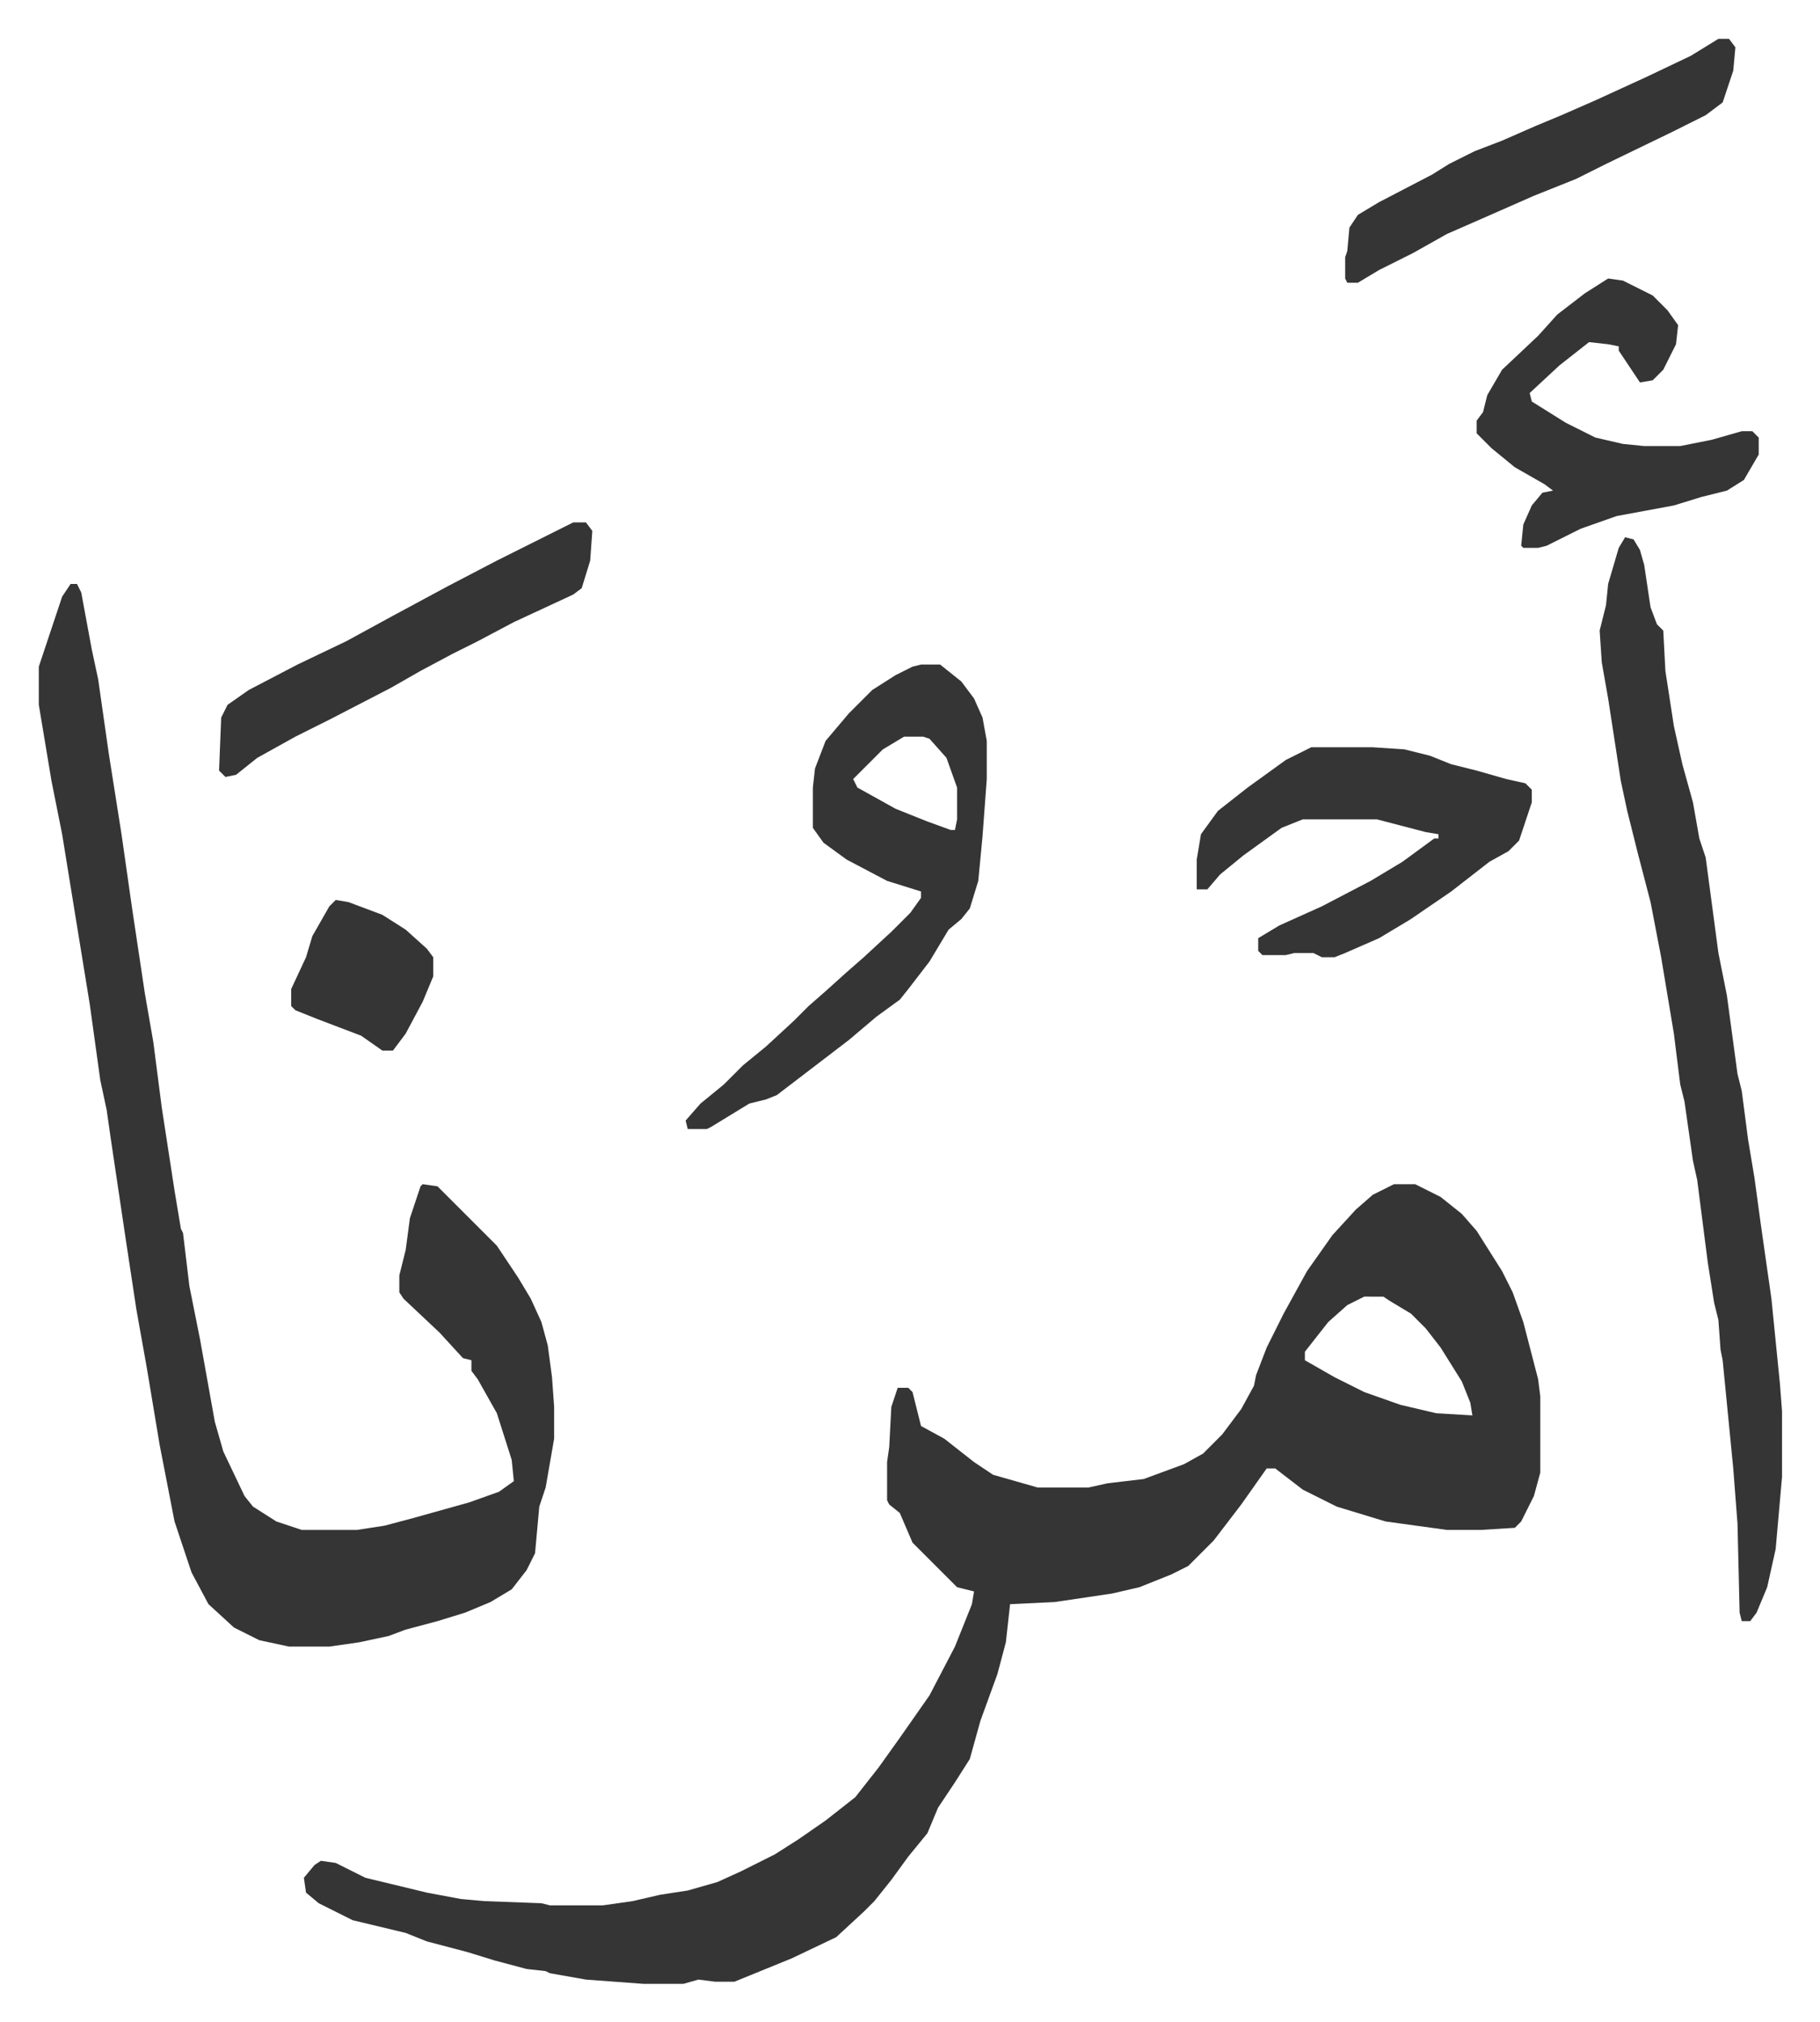
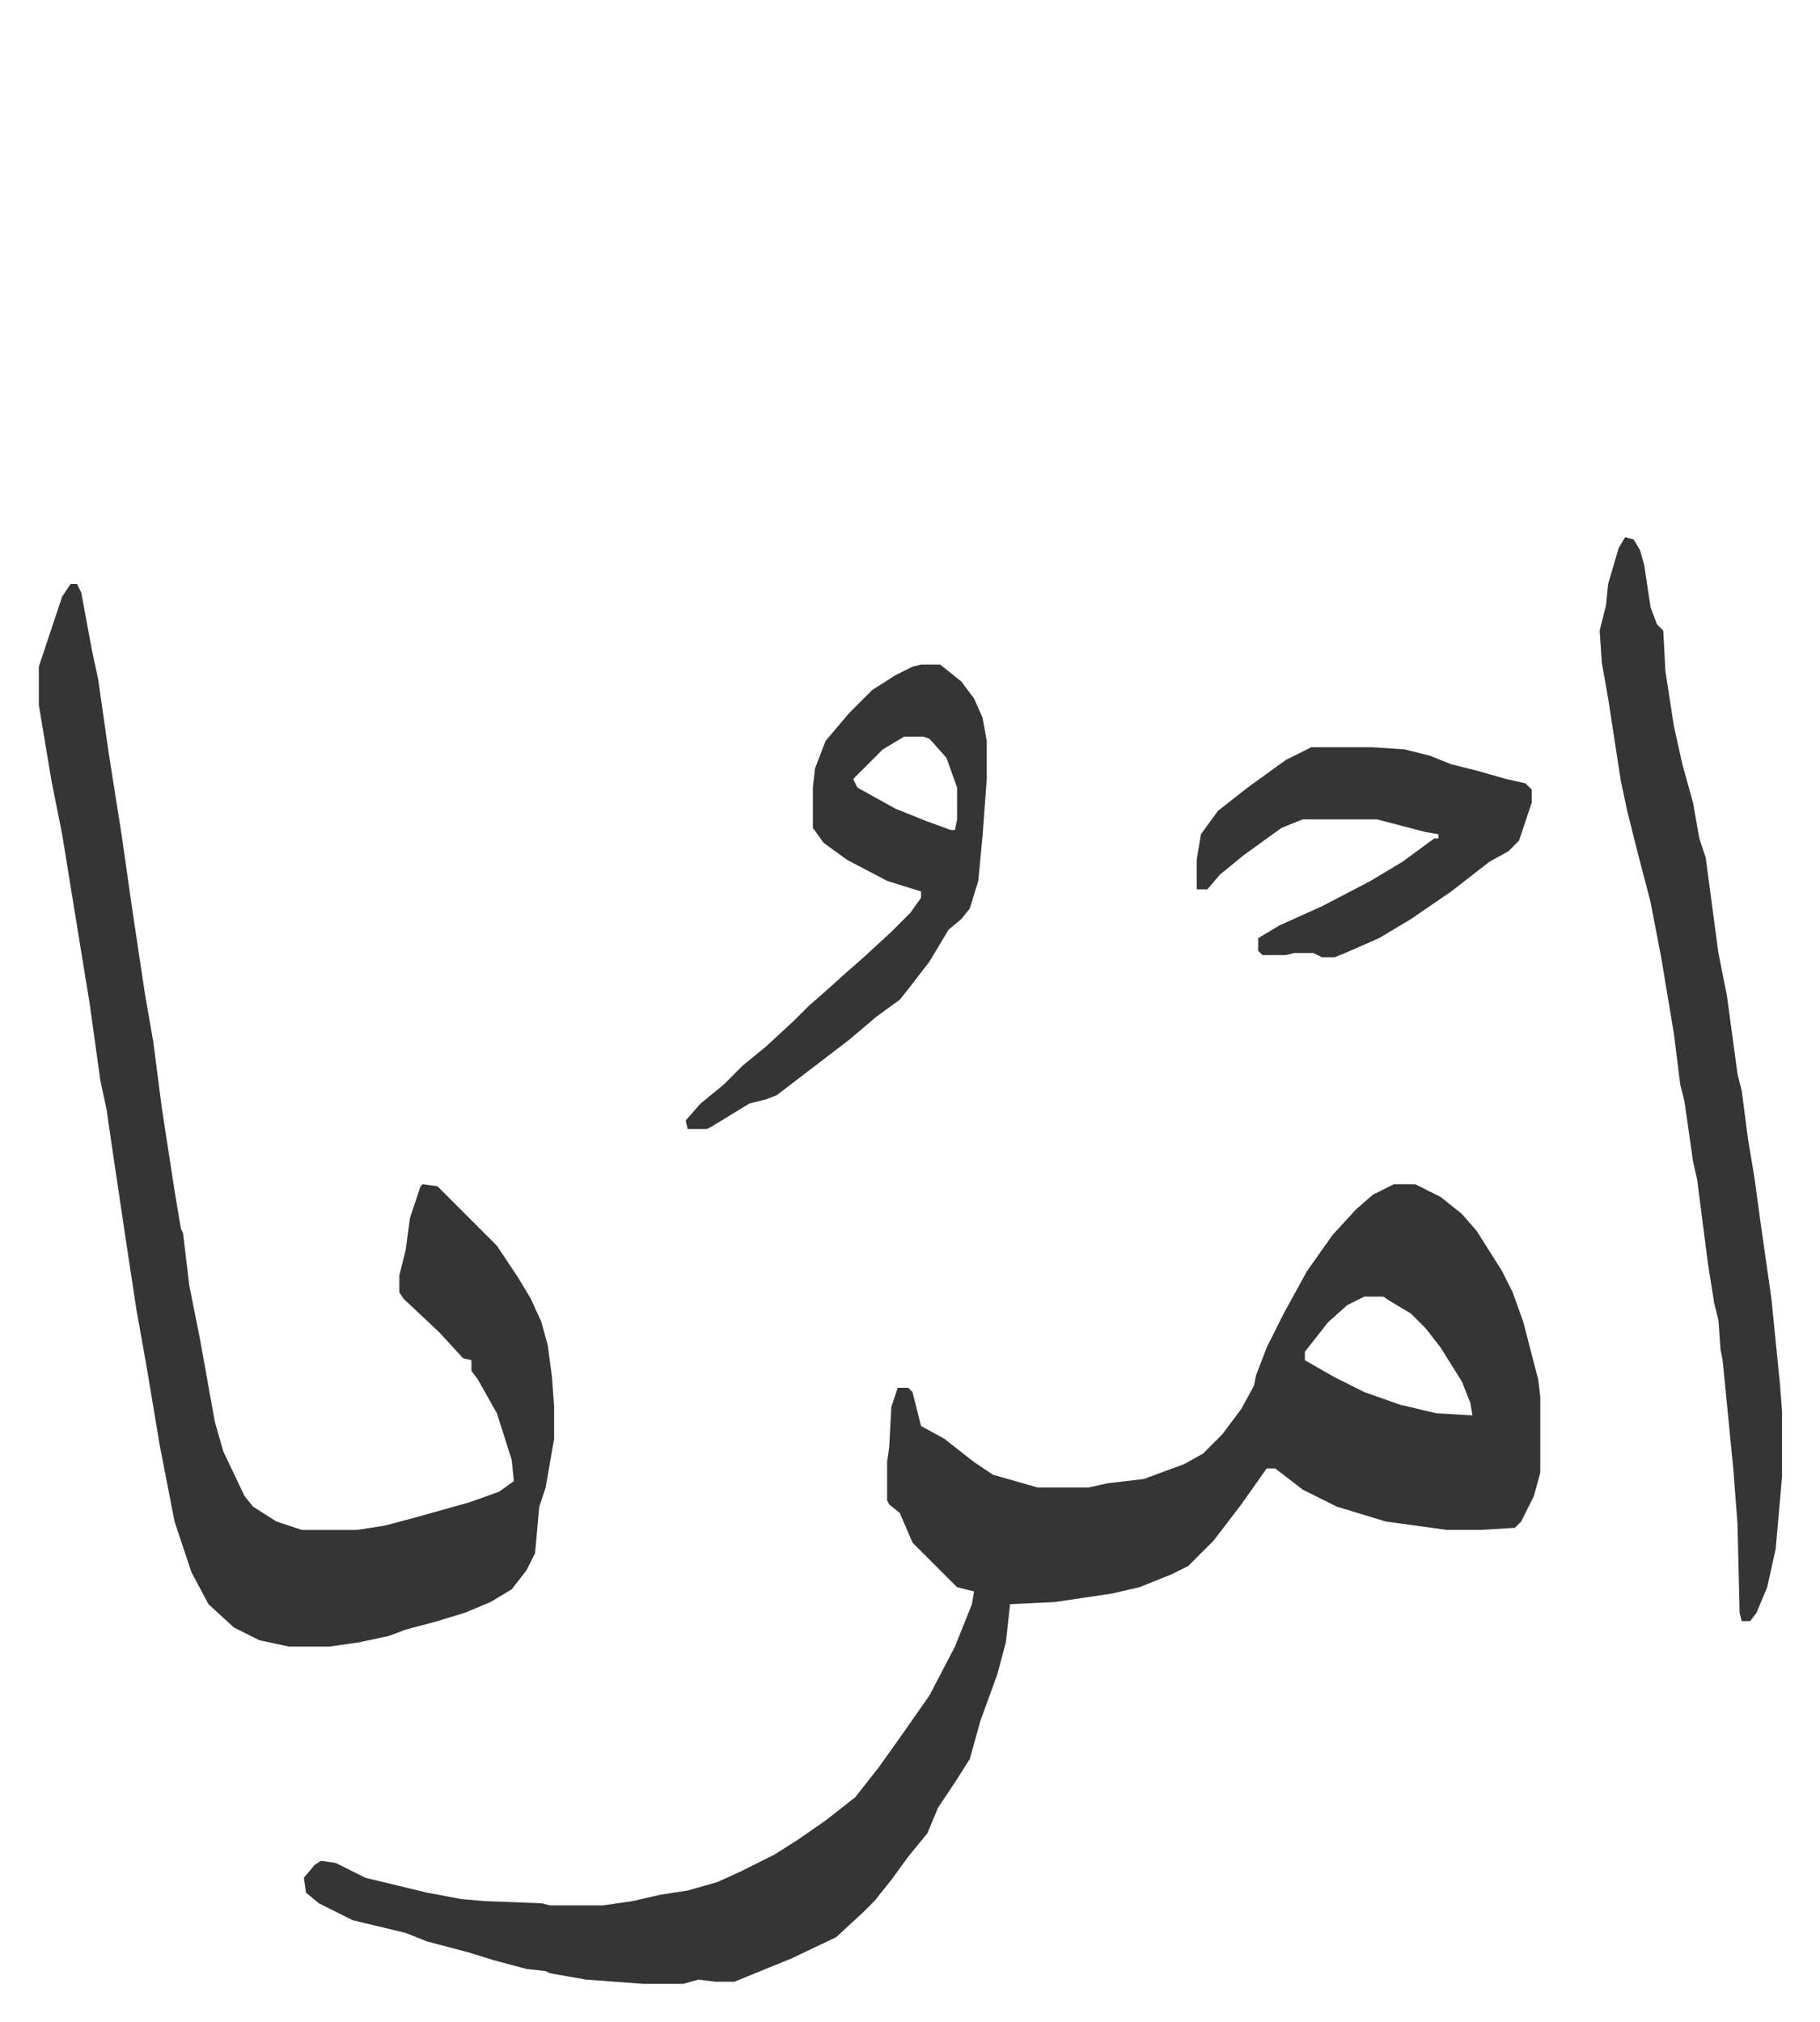
<svg xmlns="http://www.w3.org/2000/svg" viewBox="-18.3 199.7 858.2 953.2">
  <path fill="#353535" id="rule_normal" d="M639 758h10l12 6 10 8 7 8 12 19 5 10 5 14 7 27 1 8v36l-3 11-6 12-3 3-16 1h-16l-29-4-23-7-16-8-13-10h-4l-12 17-13 17-12 12-8 4-15 6-13 3-27 4-21 1-2 18-4 15-8 22-5 18-7 11-8 12-5 12-9 11-8 11-8 10-5 5-13 12-21 10-27 11h-9l-8-1-7 2h-19l-27-2-17-3-2-1-9-1-15-4-13-4-19-5-10-4-25-6-16-8-6-5-1-7 5-6 3-2 7 1 14 7 29 7 16 3 11 1 27 1 4 1h25l14-2 13-3 13-2 14-4 11-5 16-8 11-7 13-9 14-11 11-14 10-14 14-20 12-23 8-20 1-6-8-2-21-21-6-14-5-4-1-2v-18l1-7 1-19 3-9h5l2 2 4 16 11 6 14 11 9 6 21 6h24l9-2 17-2 19-7 9-5 9-9 9-12 6-11 1-5 5-13 8-16 11-20 12-17 11-12 8-7zm-14 53-8 4-9 8-11 14v4l14 8 14 7 17 6 17 4 17 1-1-6-4-10-10-16-7-9-7-7-10-6-3-2zM15 475h3l2 4 5 27 3 14 5 35 6 38 5 35 6 40 4 23 4 31 6 39 3 18 1 2 3 25 5 25 7 39 4 14 10 21 4 5 11 7 12 4h26l13-2 15-4 25-7 14-5 7-5-1-10-7-22-9-16-3-4v-5l-4-1-11-12-17-16-2-3v-8l3-12 2-15 5-15 1-1 7 1 28 28 10 15 6 10 5 11 3 11 2 15 1 14v15l-4 23-3 9-2 22-4 8-7 9-10 6-12 5-13 4-15 4-8 3-14 3-14 2h-19l-14-3-12-6-12-11-8-15-8-24-7-36-6-36-5-28-5-33-7-47-2-14-3-14-5-36-7-43-6-37-5-25-6-36v-18l11-33zm733-22 4 1 3 5 2 7 3 20 3 8 3 3 1 19 4 26 4 18 5 18 3 17 3 9 6 45 4 20 5 37 2 8 3 23 3 18 3 22 5 35 4 40 1 13v31l-3 34-4 18-5 12-3 4h-4l-1-4-1-42-2-26-5-51-1-5-1-14-2-8-3-19-5-39-2-9-4-28-2-8-3-24-6-36-5-26-6-23-5-20-3-14-6-39-3-17-1-15 3-12 1-10 5-17zm-332 60h9l10 8 6 8 4 9 2 11v18l-2 27-2 21-4 13-4 5-6 5-9 15-10 13-4 5-11 8-13 11-17 13-17 13-5 2-8 2-18 11-2 1h-9l-1-4 7-8 11-9 9-9 11-9 13-12 7-7 8-7 10-9 8-7 13-12 9-9 5-7v-3l-16-5-19-10-11-8-5-7v-19l1-9 5-13 11-13 11-11 11-7 8-4zm-8 34-10 6-14 14 2 4 18 10 15 6 11 4h2l1-5v-15l-5-14-8-9-3-1zm192 5h29l15 1 12 3 10 4 12 3 14 4 9 2 3 3v6l-6 18-5 5-9 5-18 14-19 13-15 9-16 7-5 2h-6l-4-2h-9l-4 1h-11l-2-2v-6l10-6 20-9 23-12 15-9 15-11h2v-2l-6-1-23-6h-35l-10 4-18 13-11 9-6 7h-5v-14l2-12 8-11 14-11 18-13z" />
-   <path fill="#353535" id="rule_normal" d="m740 331 7 1 14 7 7 7 5 7-1 9-6 12-5 5-6 1-10-15v-2l-5-1-9-1-14 11-14 13 1 4 16 10 14 7 13 3 10 1h17l15-3 14-4h5l3 3v8l-7 12-8 5-12 3-13 4-27 5-17 6-16 8-4 1h-7l-1-1 1-10 4-9 5-6 5-1-4-3-14-8-11-9-7-7v-6l3-4 2-8 7-12 17-16 9-10 13-10zm52-113h5l3 4-1 11-5 15-8 6-16 8-31 15-14 7-20 8-25 11-16 7-16 9-16 8-10 6h-5l-1-2v-10l1-3 1-11 4-6 10-6 25-13 8-5 12-6 13-5 16-7 12-5 16-7 24-11 21-10zM252 446h6l3 4-1 14-4 13-4 3-28 13-17 9-12 6-15 8-14 8-29 15-16 8-18 10-10 8-5 1-3-3 1-25 3-6 10-7 23-12 23-11 22-12 26-14 23-12 22-11zM140 624l6 1 16 6 11 7 10 9 3 4v9l-5 12-8 15-6 8h-5l-10-7-21-8-10-4-2-2v-8l7-15 3-10 8-14z" />
</svg>